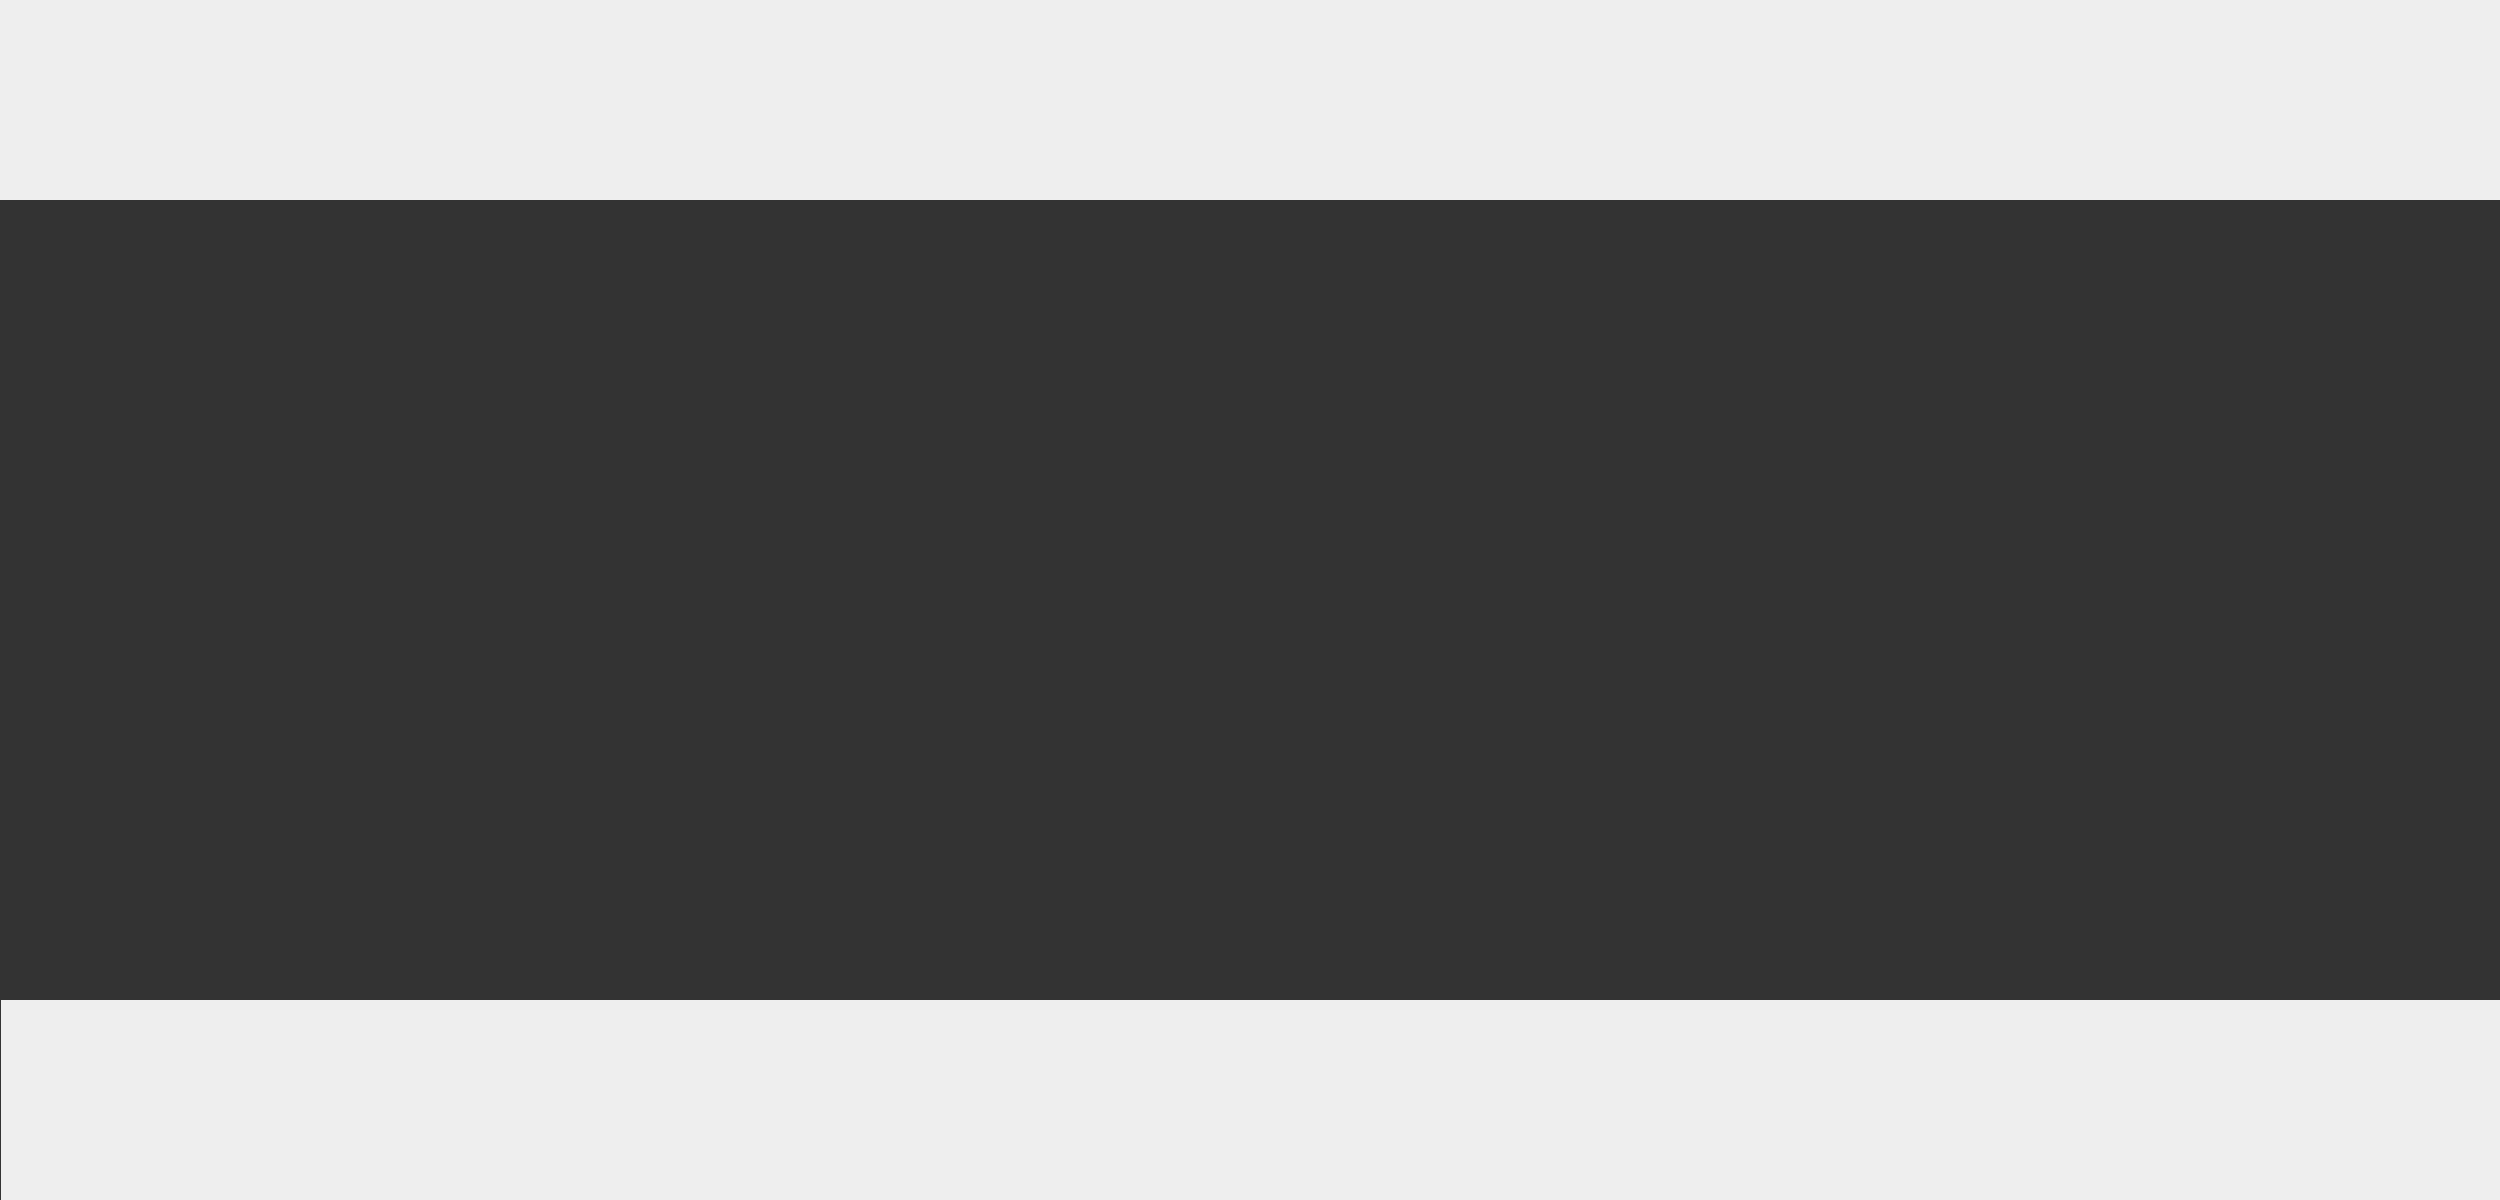
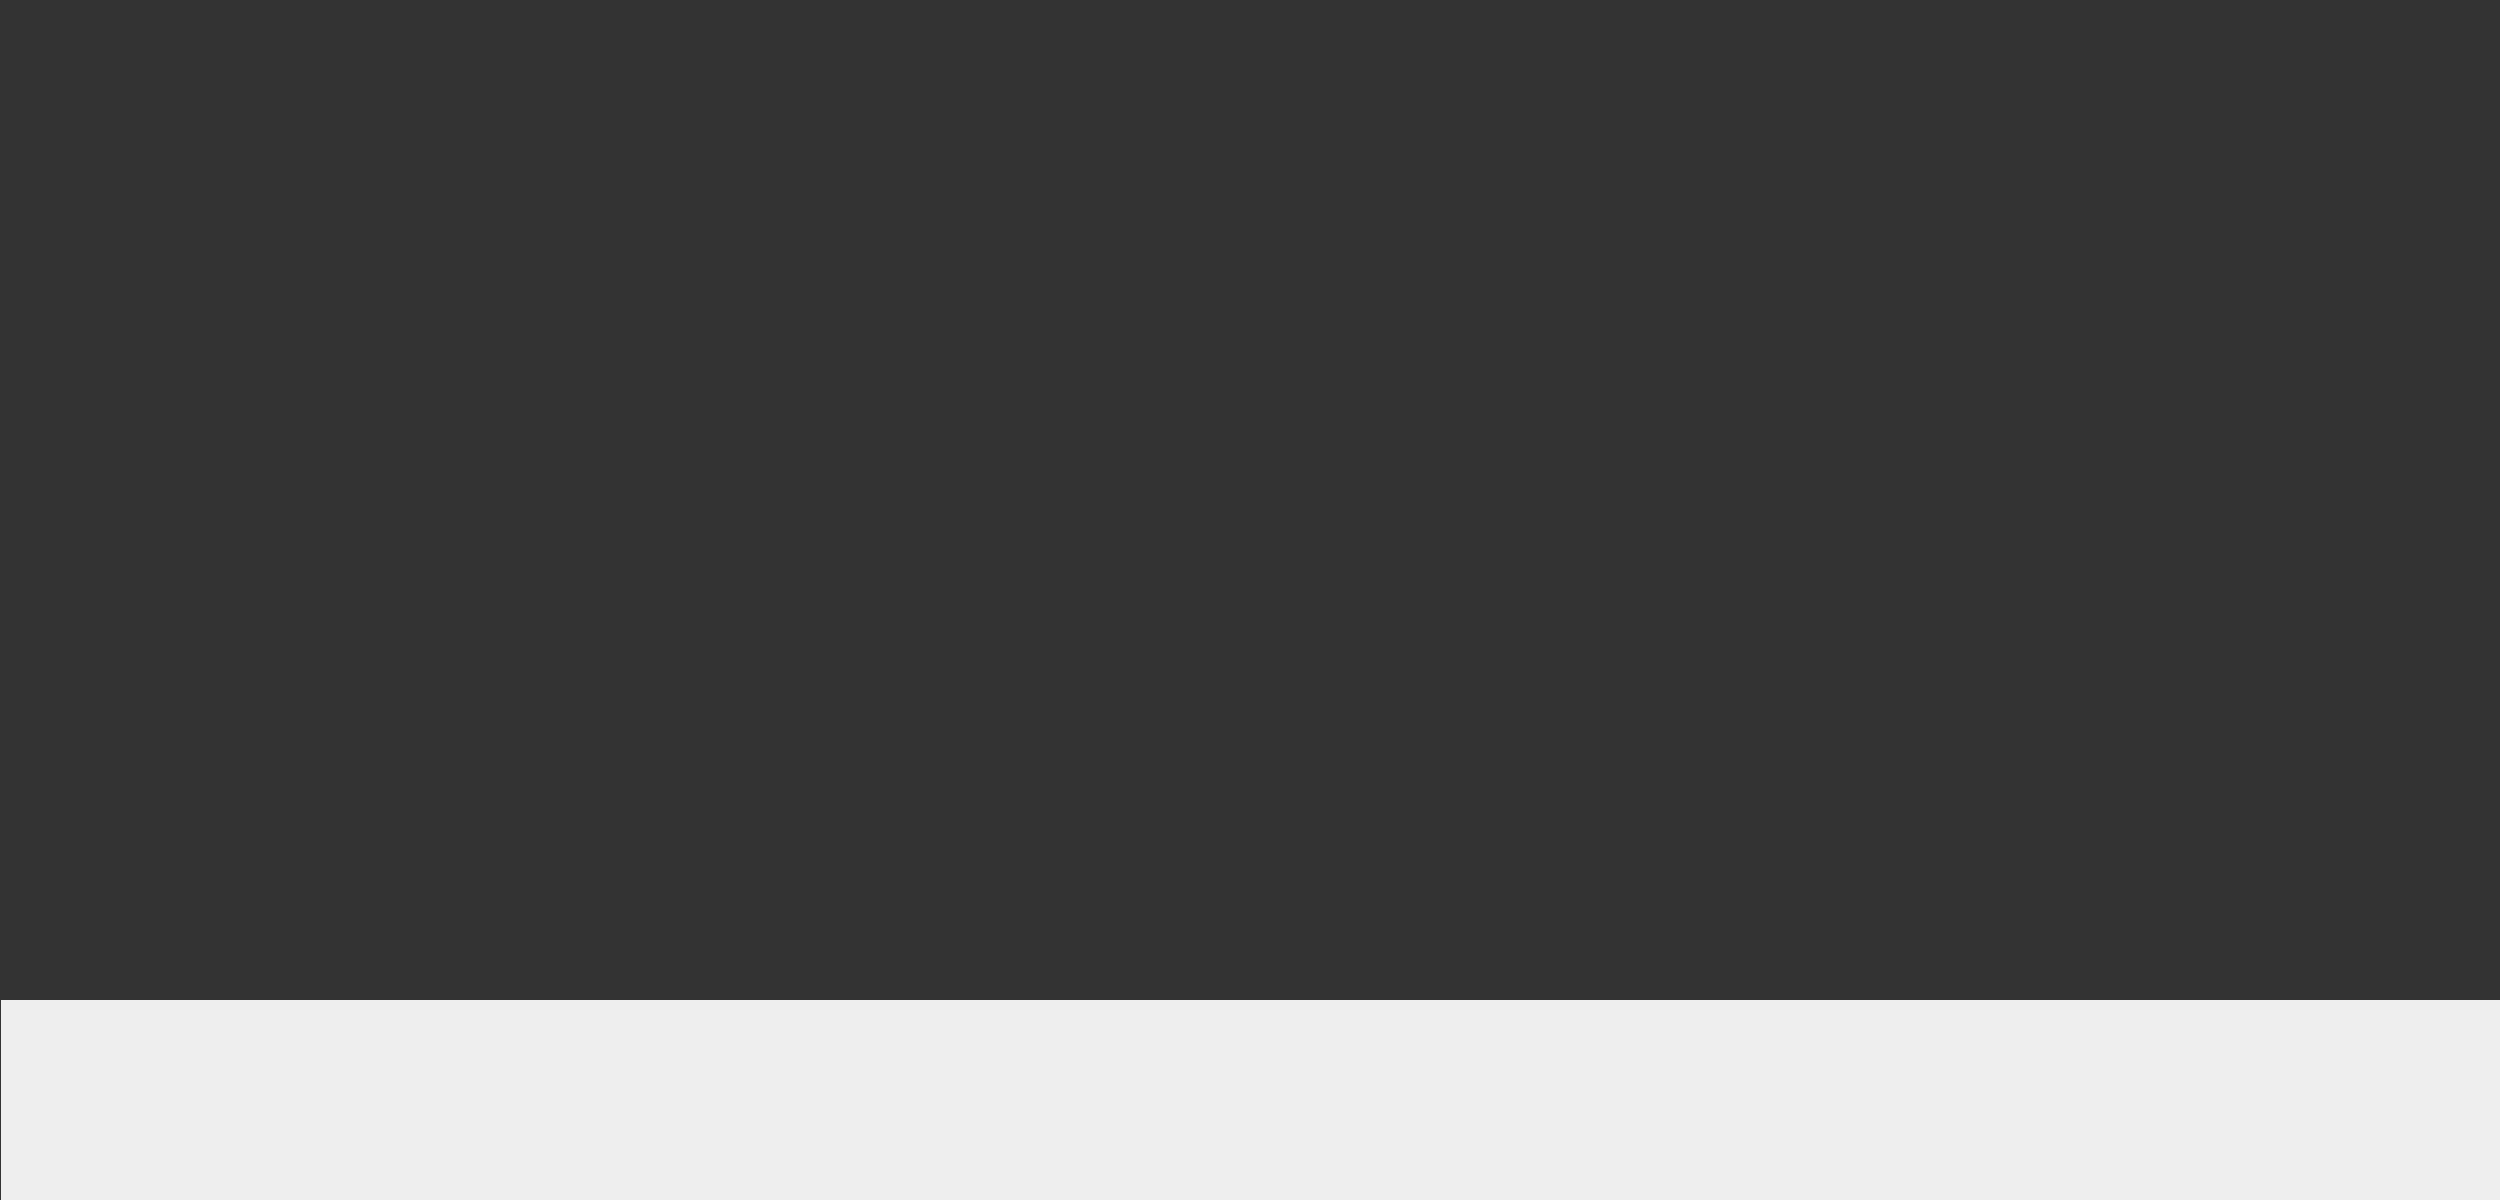
<svg xmlns="http://www.w3.org/2000/svg" width="25" height="12" viewBox="0 0 25 12" fill="none">
  <rect x="0" y="0" width="25" height="12" fill="#333333" stroke="none" />
  <g id="Group 155">
-     <line id="Line 2" y1="1" x2="25" y2="1" stroke="#EEEEEE" stroke-width="2" />
    <line id="Line 3" x1="0.01" y1="11" x2="25.009" y2="11" stroke="#EEEEEE" stroke-width="2" />
  </g>
</svg>